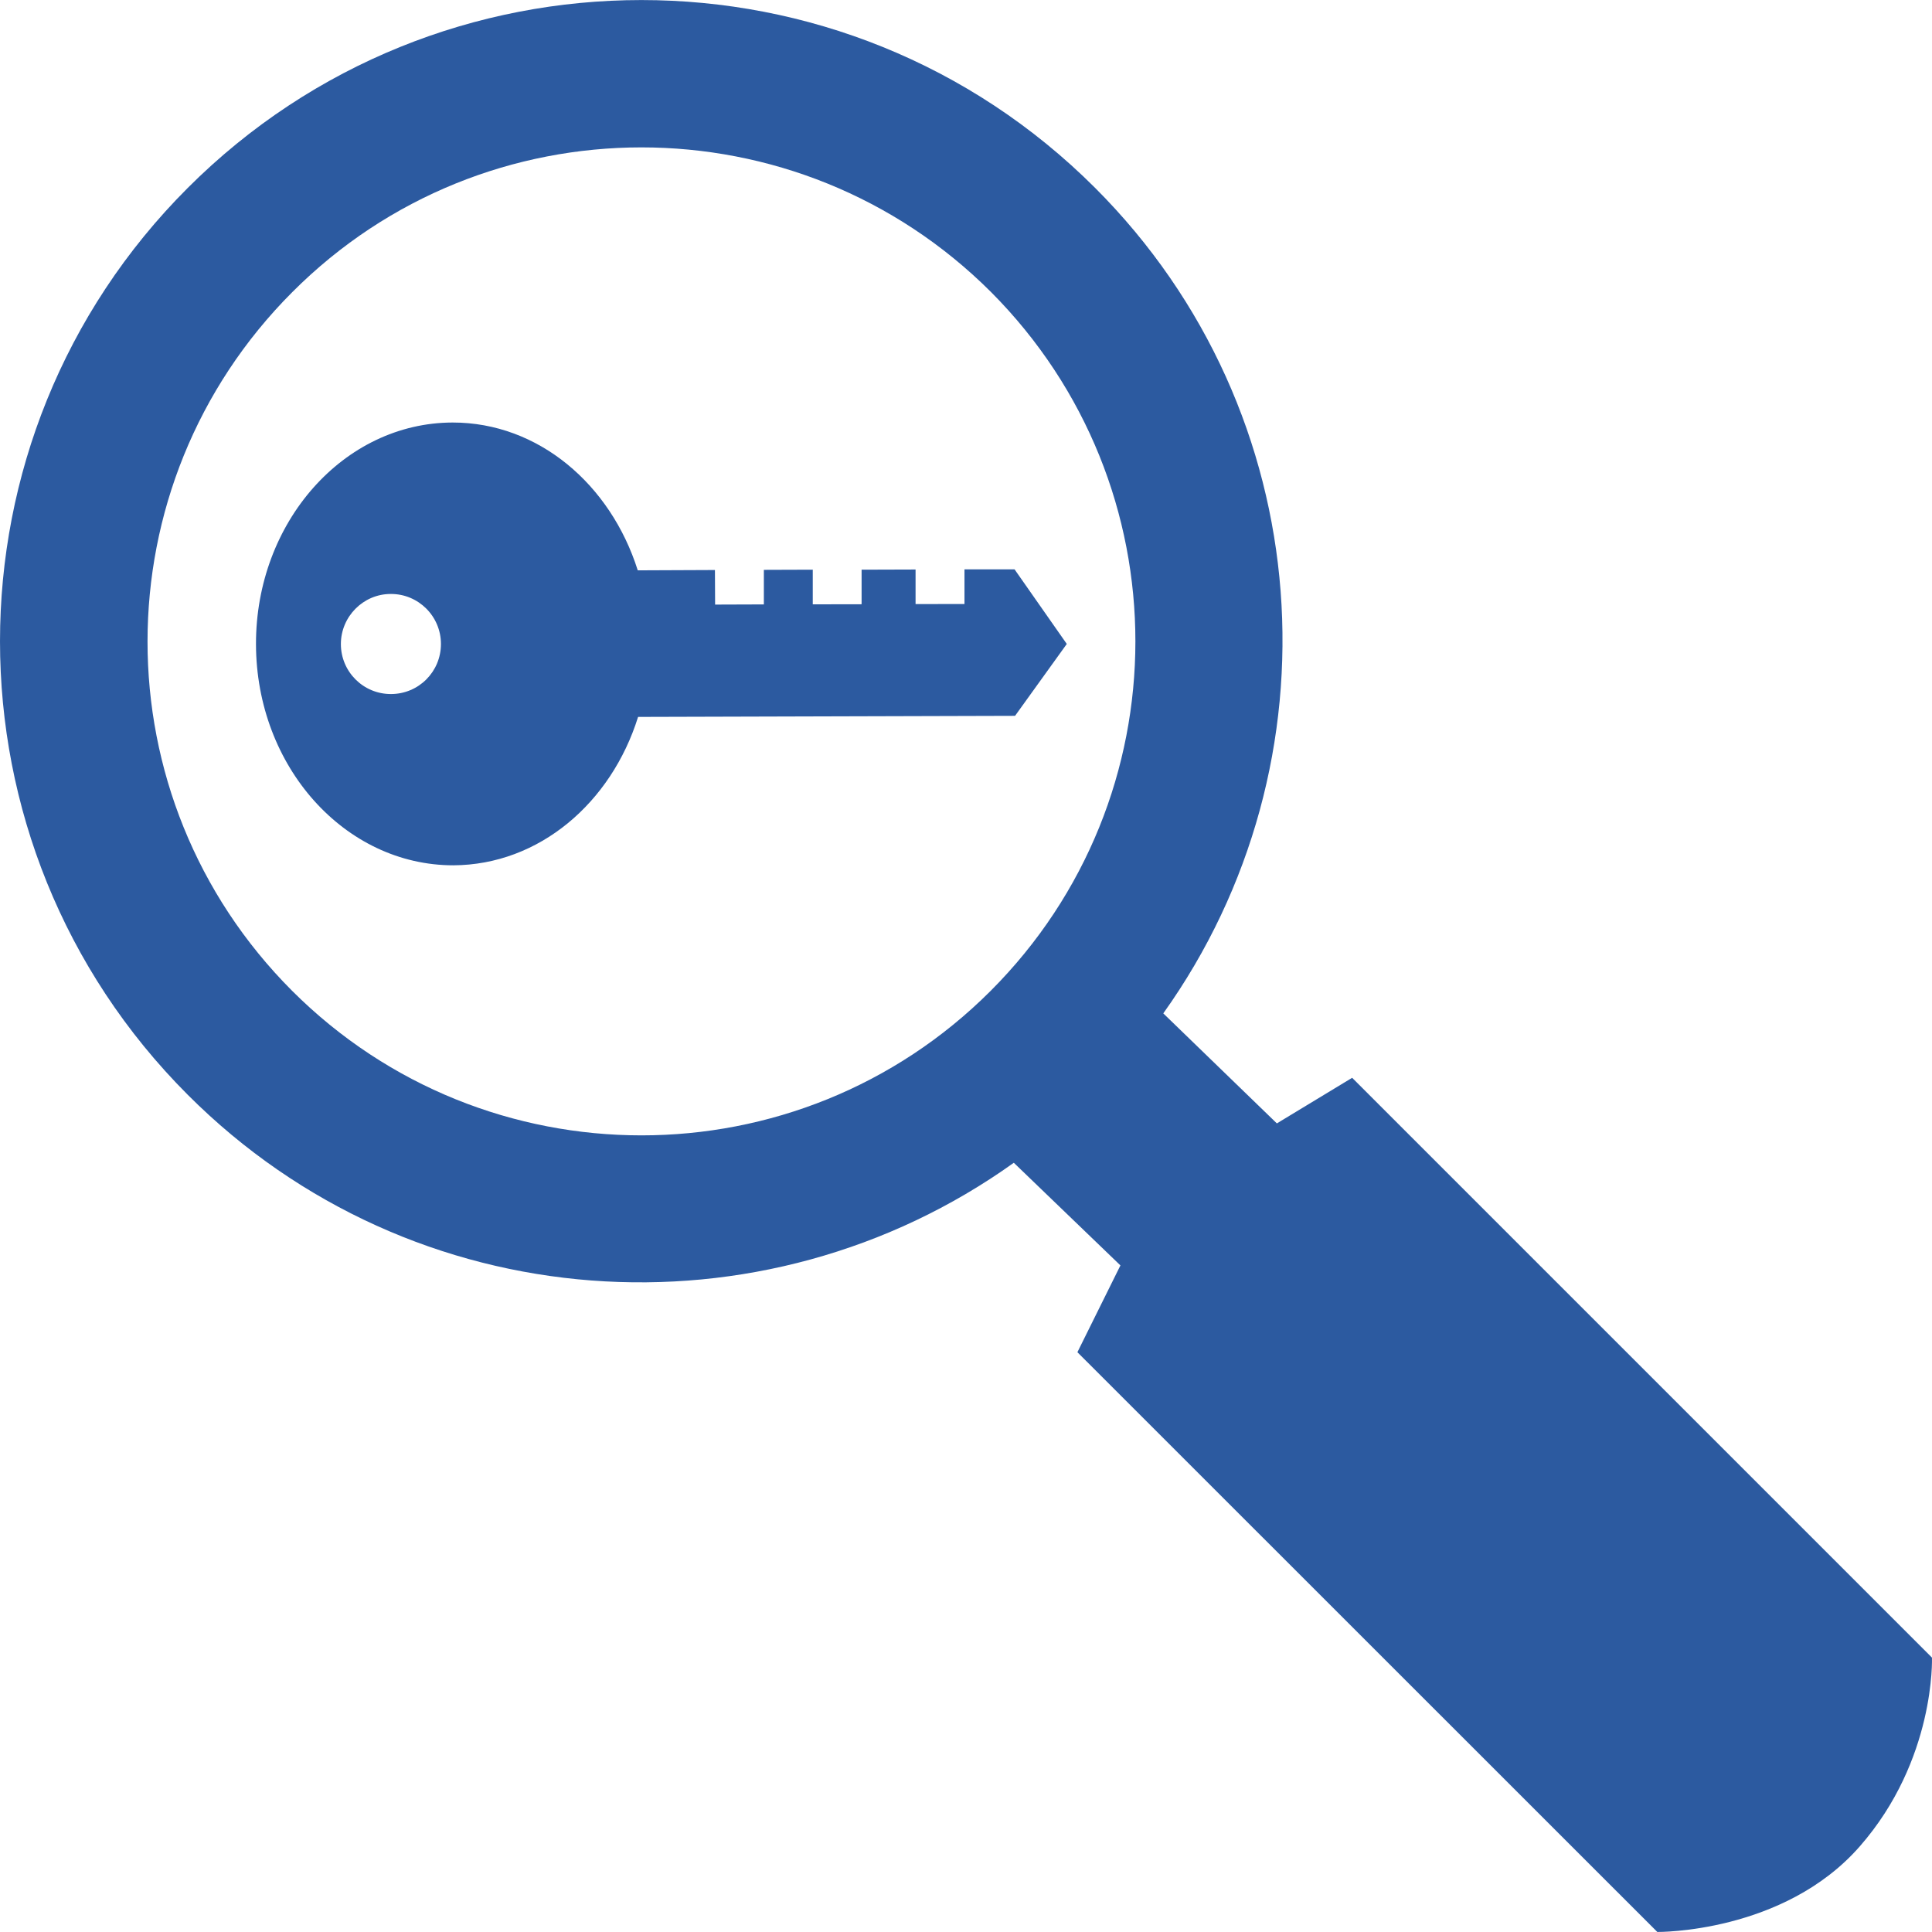
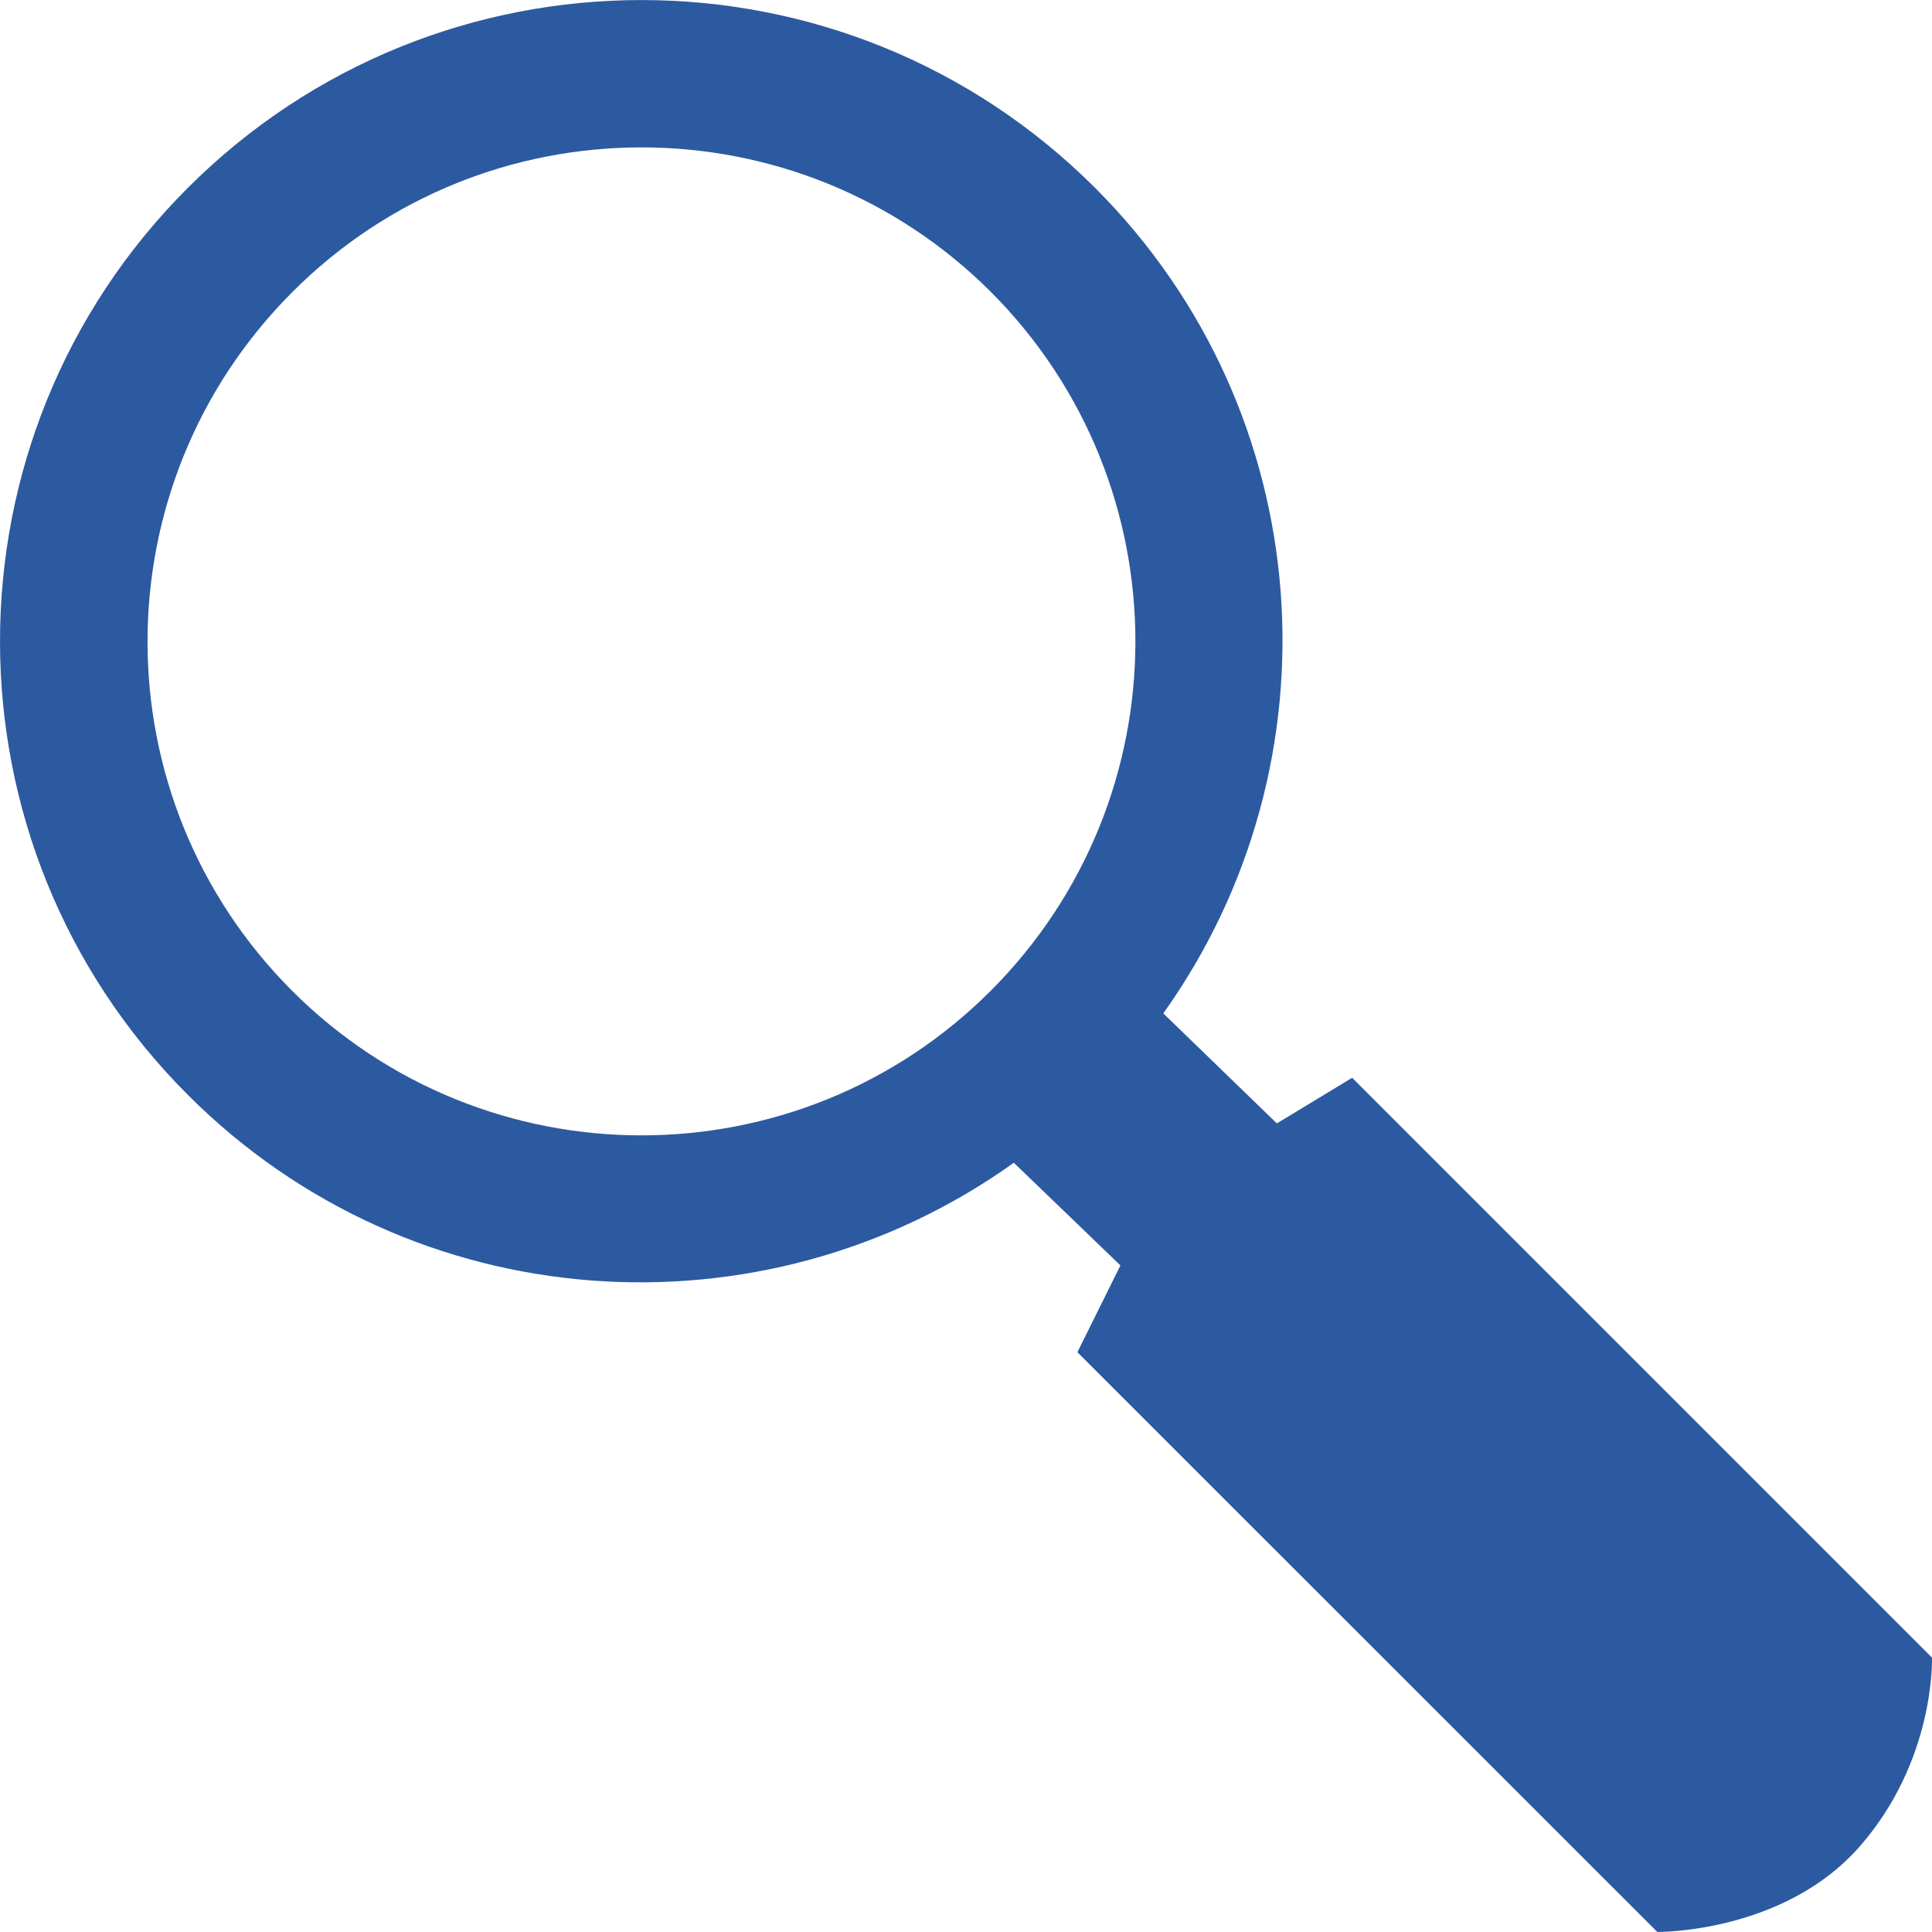
<svg xmlns="http://www.w3.org/2000/svg" height="64px" width="64px" version="1.1" id="Capa_1" viewBox="0 0 502.688 502.688" xml:space="preserve" fill="#2c5aa0">
  <g id="SVGRepo_bgCarrier" stroke-width="0" />
  <g id="SVGRepo_tracerCarrier" stroke-linecap="round" stroke-linejoin="round" />
  <g id="SVGRepo_iconCarrier">
    <g>
      <g>
        <g>
-           <path style="fill:#2c5aa0;" d="M263.978,148.138h-13.029v9.017l-12.727,0.022v-8.995l-14.043,0.043v8.995l-12.705,0.022v-9.017 l-12.727,0.043v8.995l-12.684,0.043l-0.043-8.995l-20.082,0.086c-7.075-22.369-25.863-38.482-48.189-38.461 c-28.322,0.065-51.209,25.95-51.144,57.68c0.065,31.817,23.081,57.529,51.36,57.529c22.326-0.108,41.071-16.243,48.06-38.612 l98.082-0.28l13.46-18.702L263.978,148.138z M101.722,180.581c-7.183,0.022-13.029-5.803-13.029-13.007 c0-7.118,5.803-13.029,12.964-13.029c7.226-0.043,13.072,5.824,13.072,13.007C114.73,174.757,108.949,180.581,101.722,180.581z" />
          <path style="fill:#2c5aa0;" d="M502.68,431.298L351.814,280.432l-19.586,11.864l-29.552-28.624 c46.55-65.187,40.769-156.28-17.753-214.802c-65.23-65.165-170.884-65.122-236.049,0s-65.165,170.819,0,236.006 c58.543,58.586,149.701,64.302,214.91,17.666l27.74,26.705l-11.195,22.585l150.888,150.844c0,0,32.831,0.388,52.654-22.239 C503.651,457.873,502.68,431.298,502.68,431.298z M76.01,257.804c-50.195-50.238-50.152-131.56,0.043-181.799 c50.044-50.174,131.517-50.238,181.799-0.022c50.087,50.26,50.13,131.582-0.108,181.842 C207.635,307.935,126.205,307.956,76.01,257.804z" />
        </g>
      </g>
      <g> </g>
      <g> </g>
      <g> </g>
      <g> </g>
      <g> </g>
      <g> </g>
      <g> </g>
      <g> </g>
      <g> </g>
      <g> </g>
      <g> </g>
      <g> </g>
      <g> </g>
      <g> </g>
      <g> </g>
    </g>
  </g>
</svg>